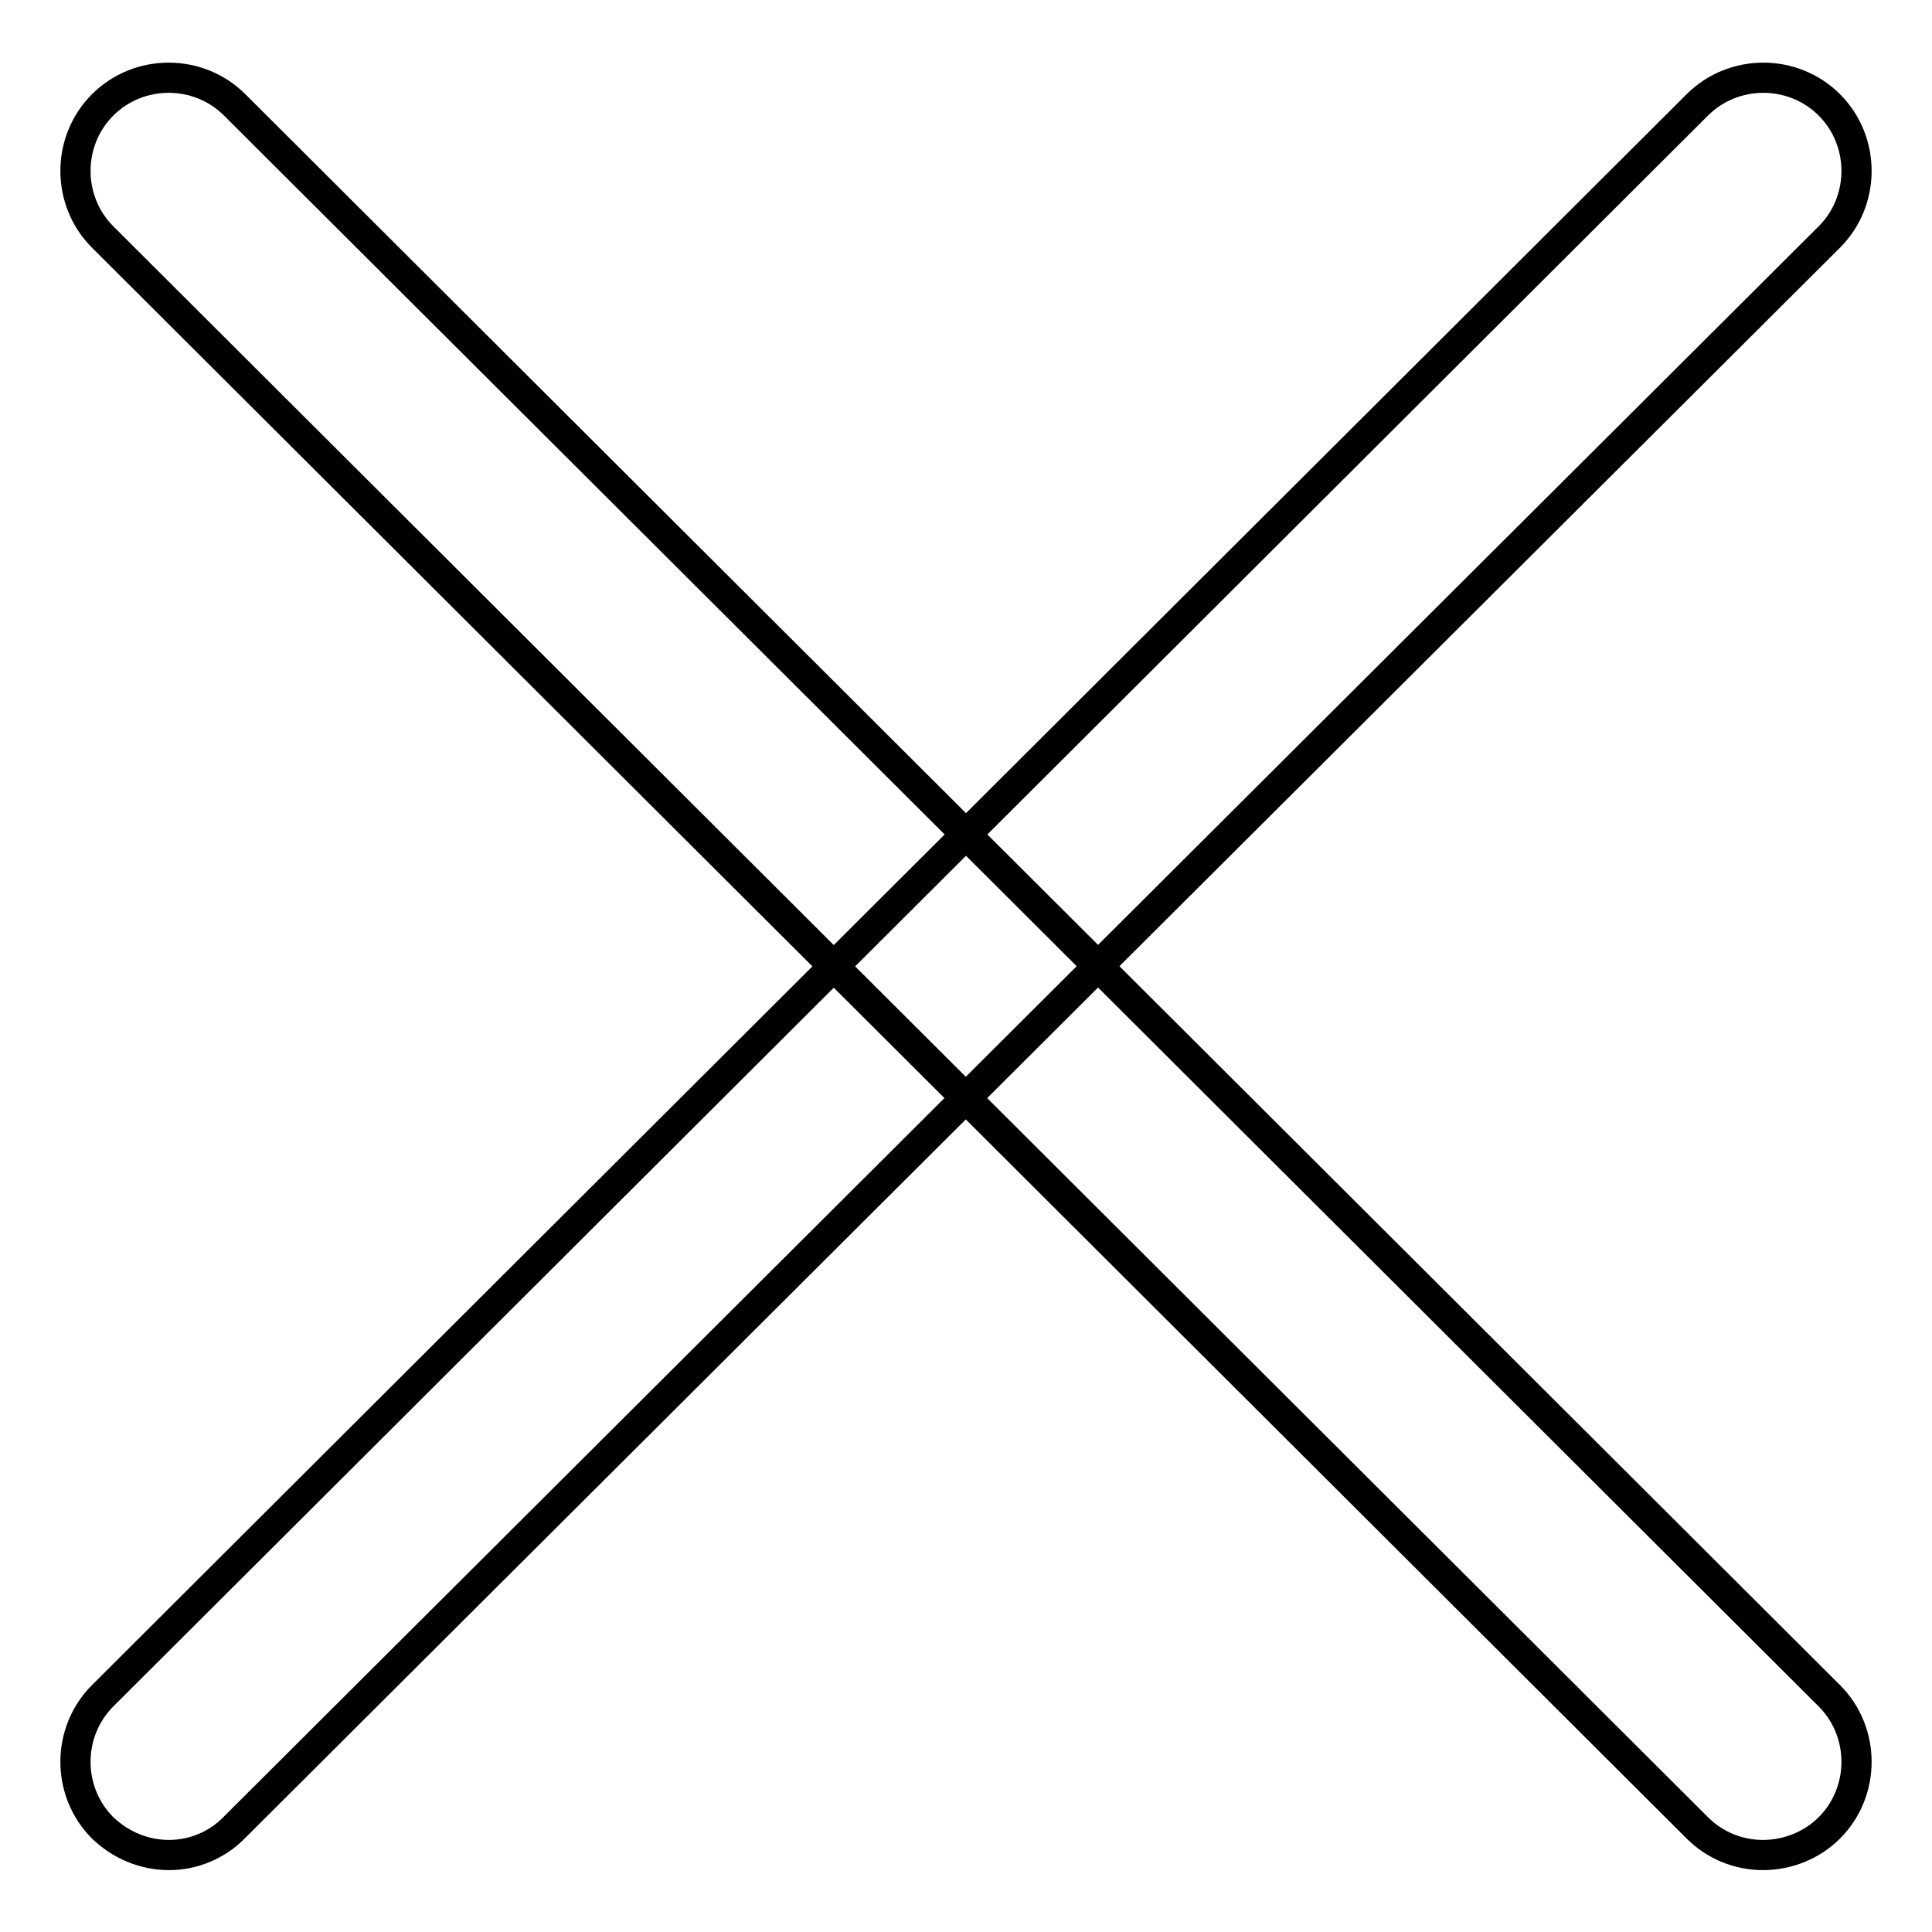
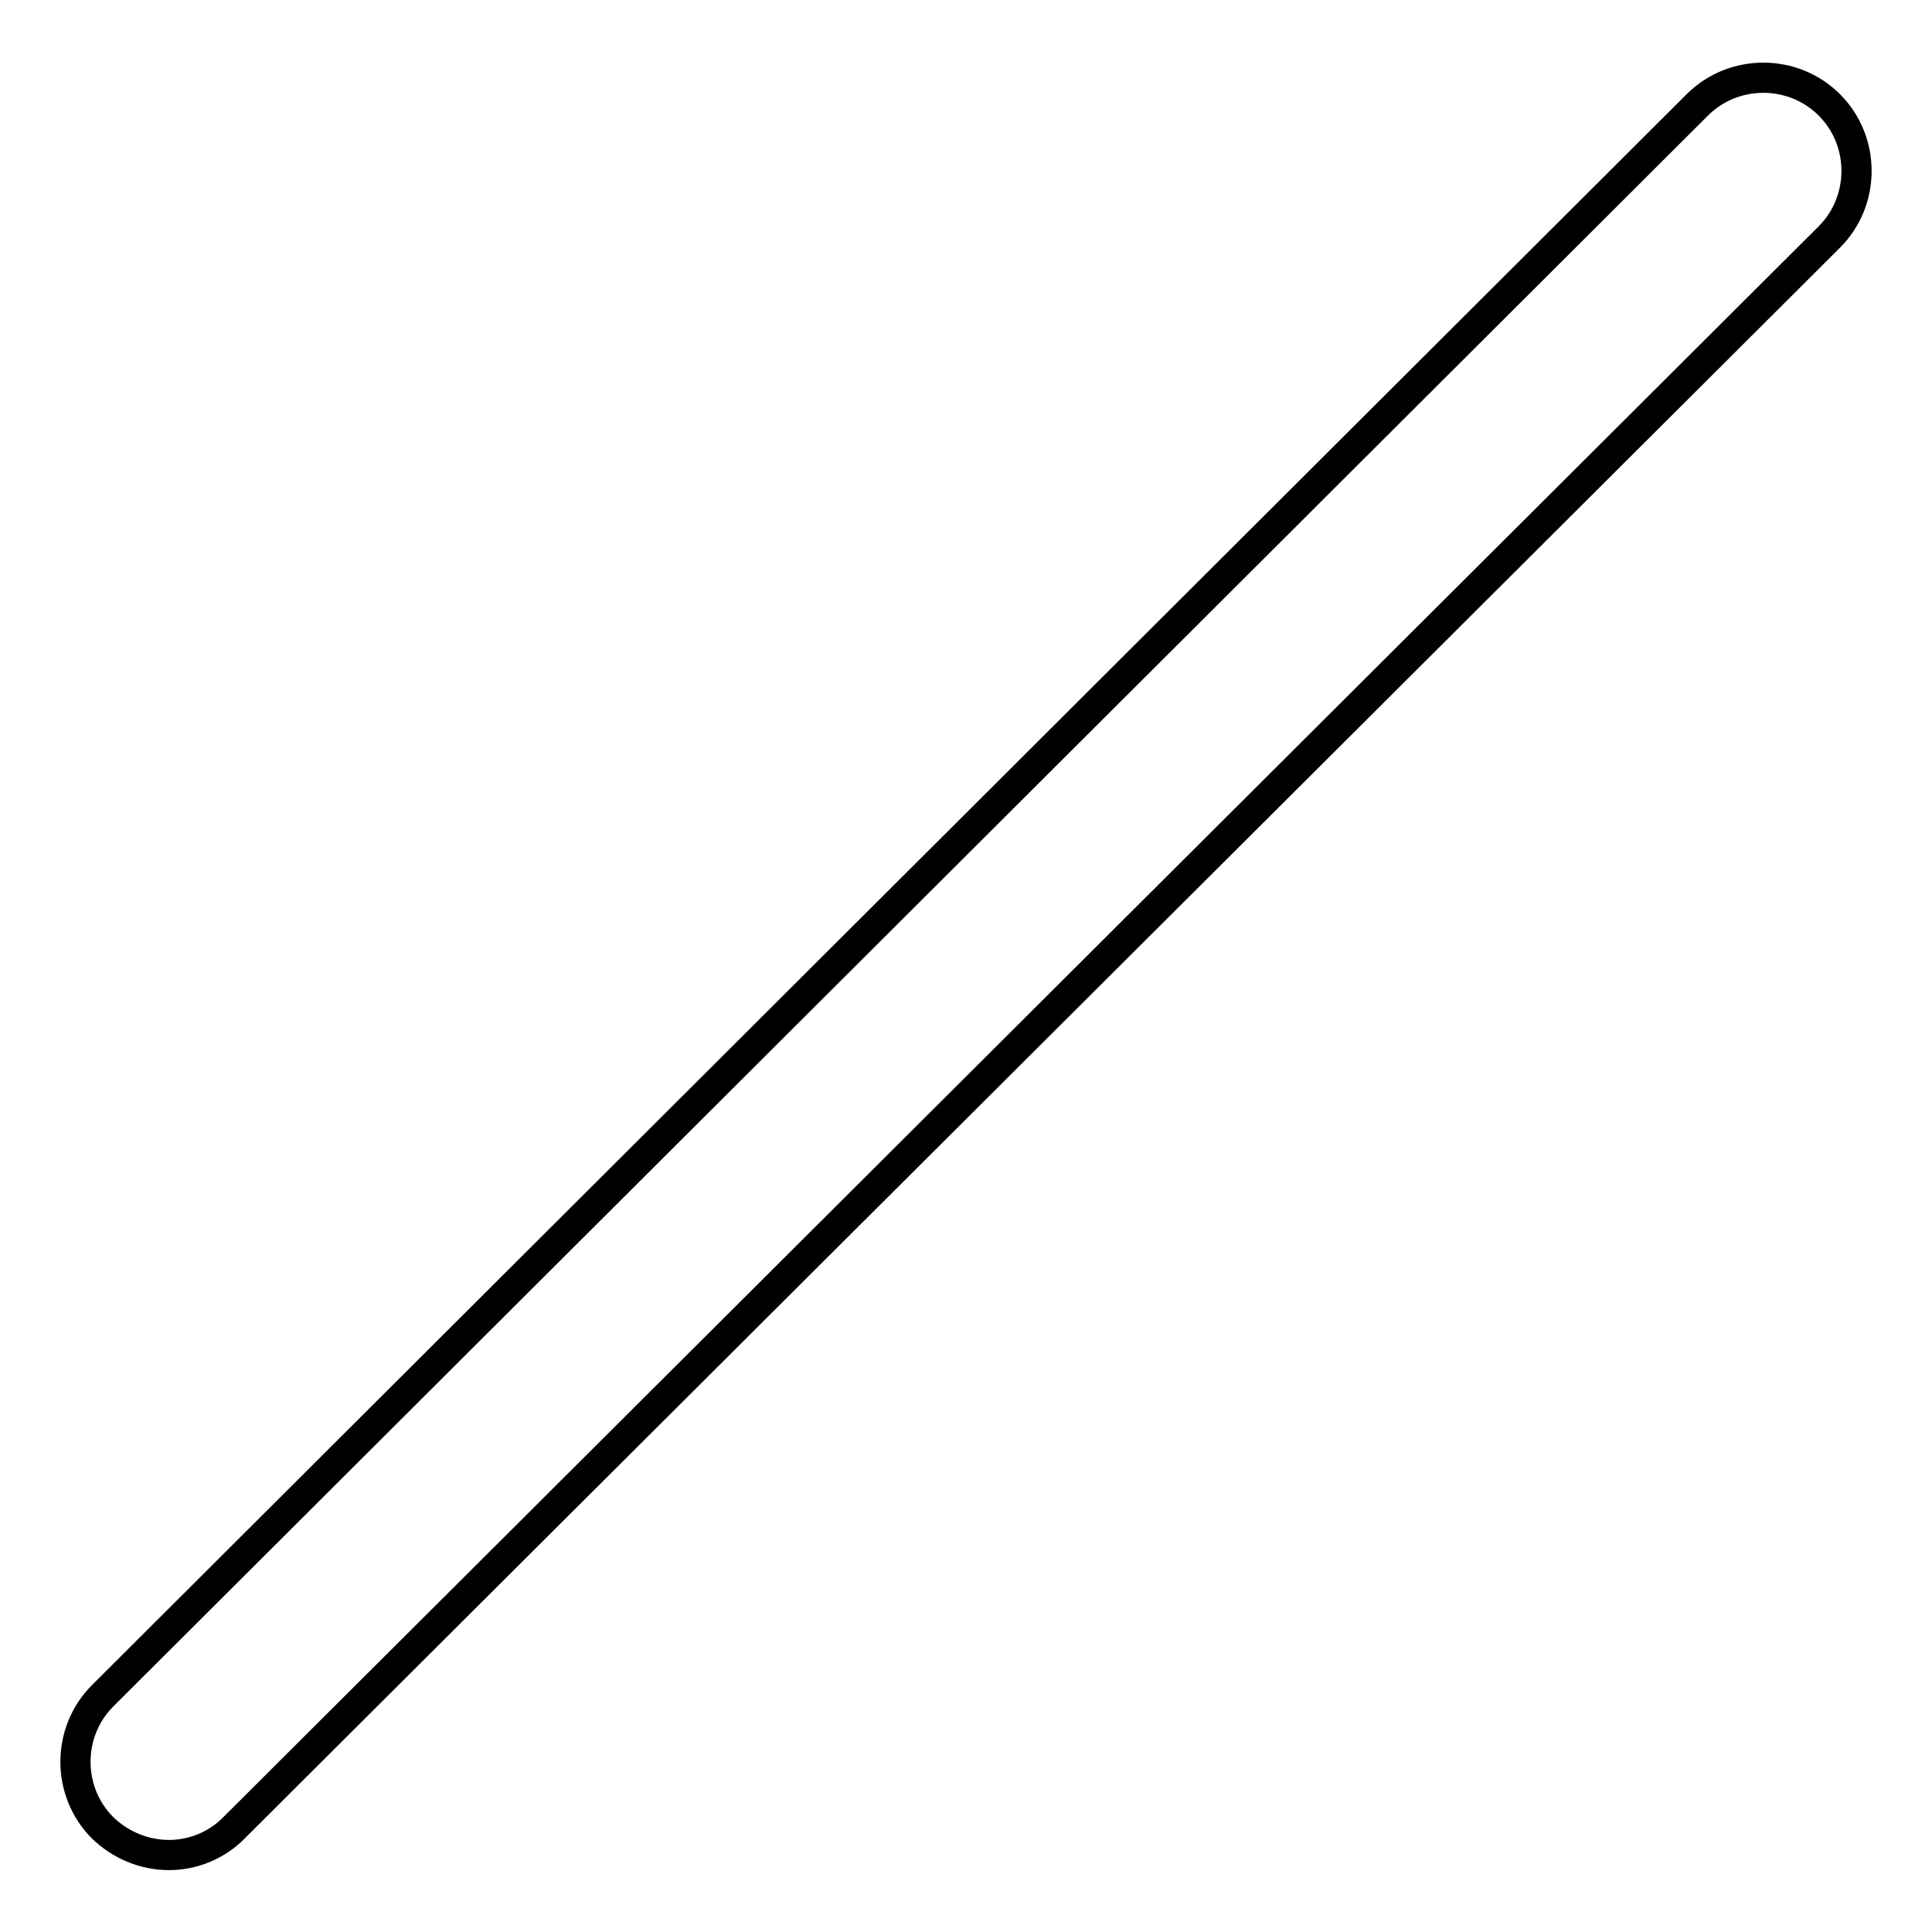
<svg xmlns="http://www.w3.org/2000/svg" version="1.1" x="0px" y="0px" viewBox="0 0 256 256" enable-background="new 0 0 256 256" xml:space="preserve">
  <g>
-     <path stroke-width="4" fill-opacity="0" stroke="#000000" d="M233.6,245.8c-3.3,0-6.4-1.3-8.7-3.6L13.6,31.4c-4.8-4.8-4.8-12.7,0-17.5c4.8-4.8,12.7-4.8,17.5,0 l211.3,210.8c4.8,4.8,4.8,12.7,0,17.5C240.1,244.5,236.9,245.8,233.6,245.8z" />
    <path stroke-width="4" fill-opacity="0" stroke="#000000" d="M22.4,245.8c-3.3,0-6.4-1.3-8.8-3.6c-4.8-4.8-4.8-12.7,0-17.5L224.9,13.9c4.8-4.8,12.7-4.8,17.5,0 c4.8,4.8,4.8,12.7,0,17.5L31.1,242.1C28.8,244.5,25.6,245.8,22.4,245.8z" />
  </g>
</svg>